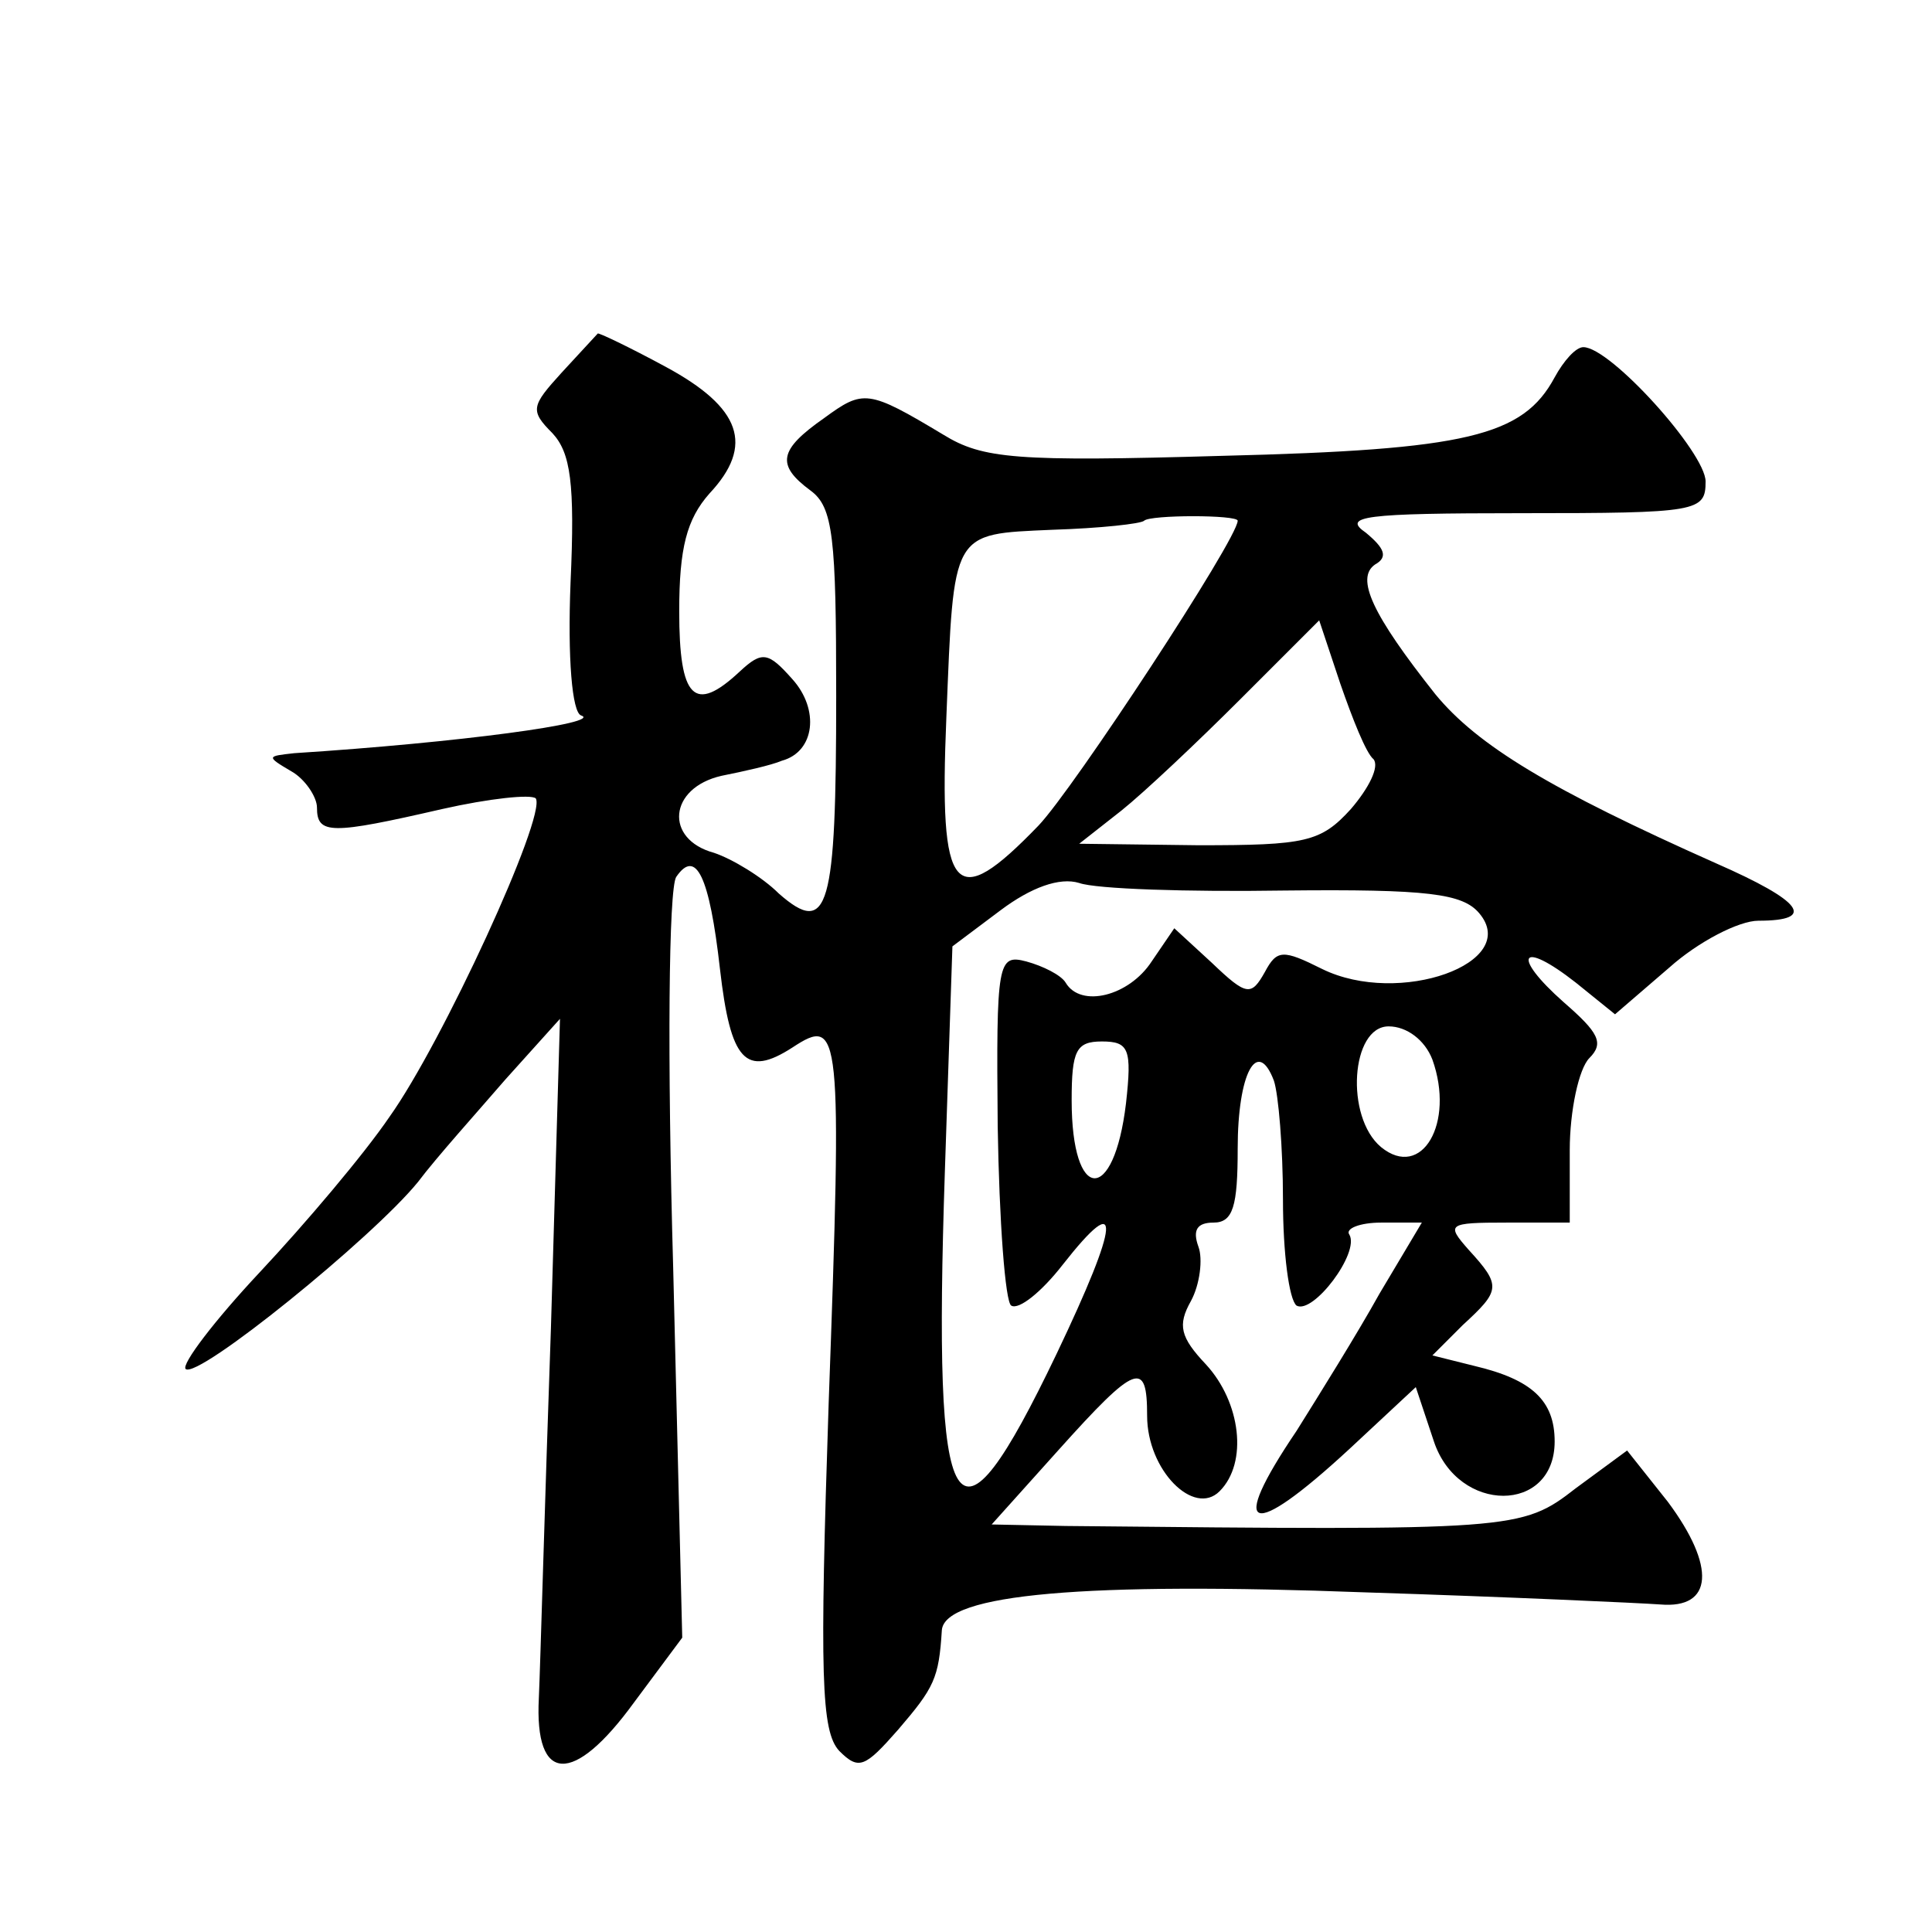
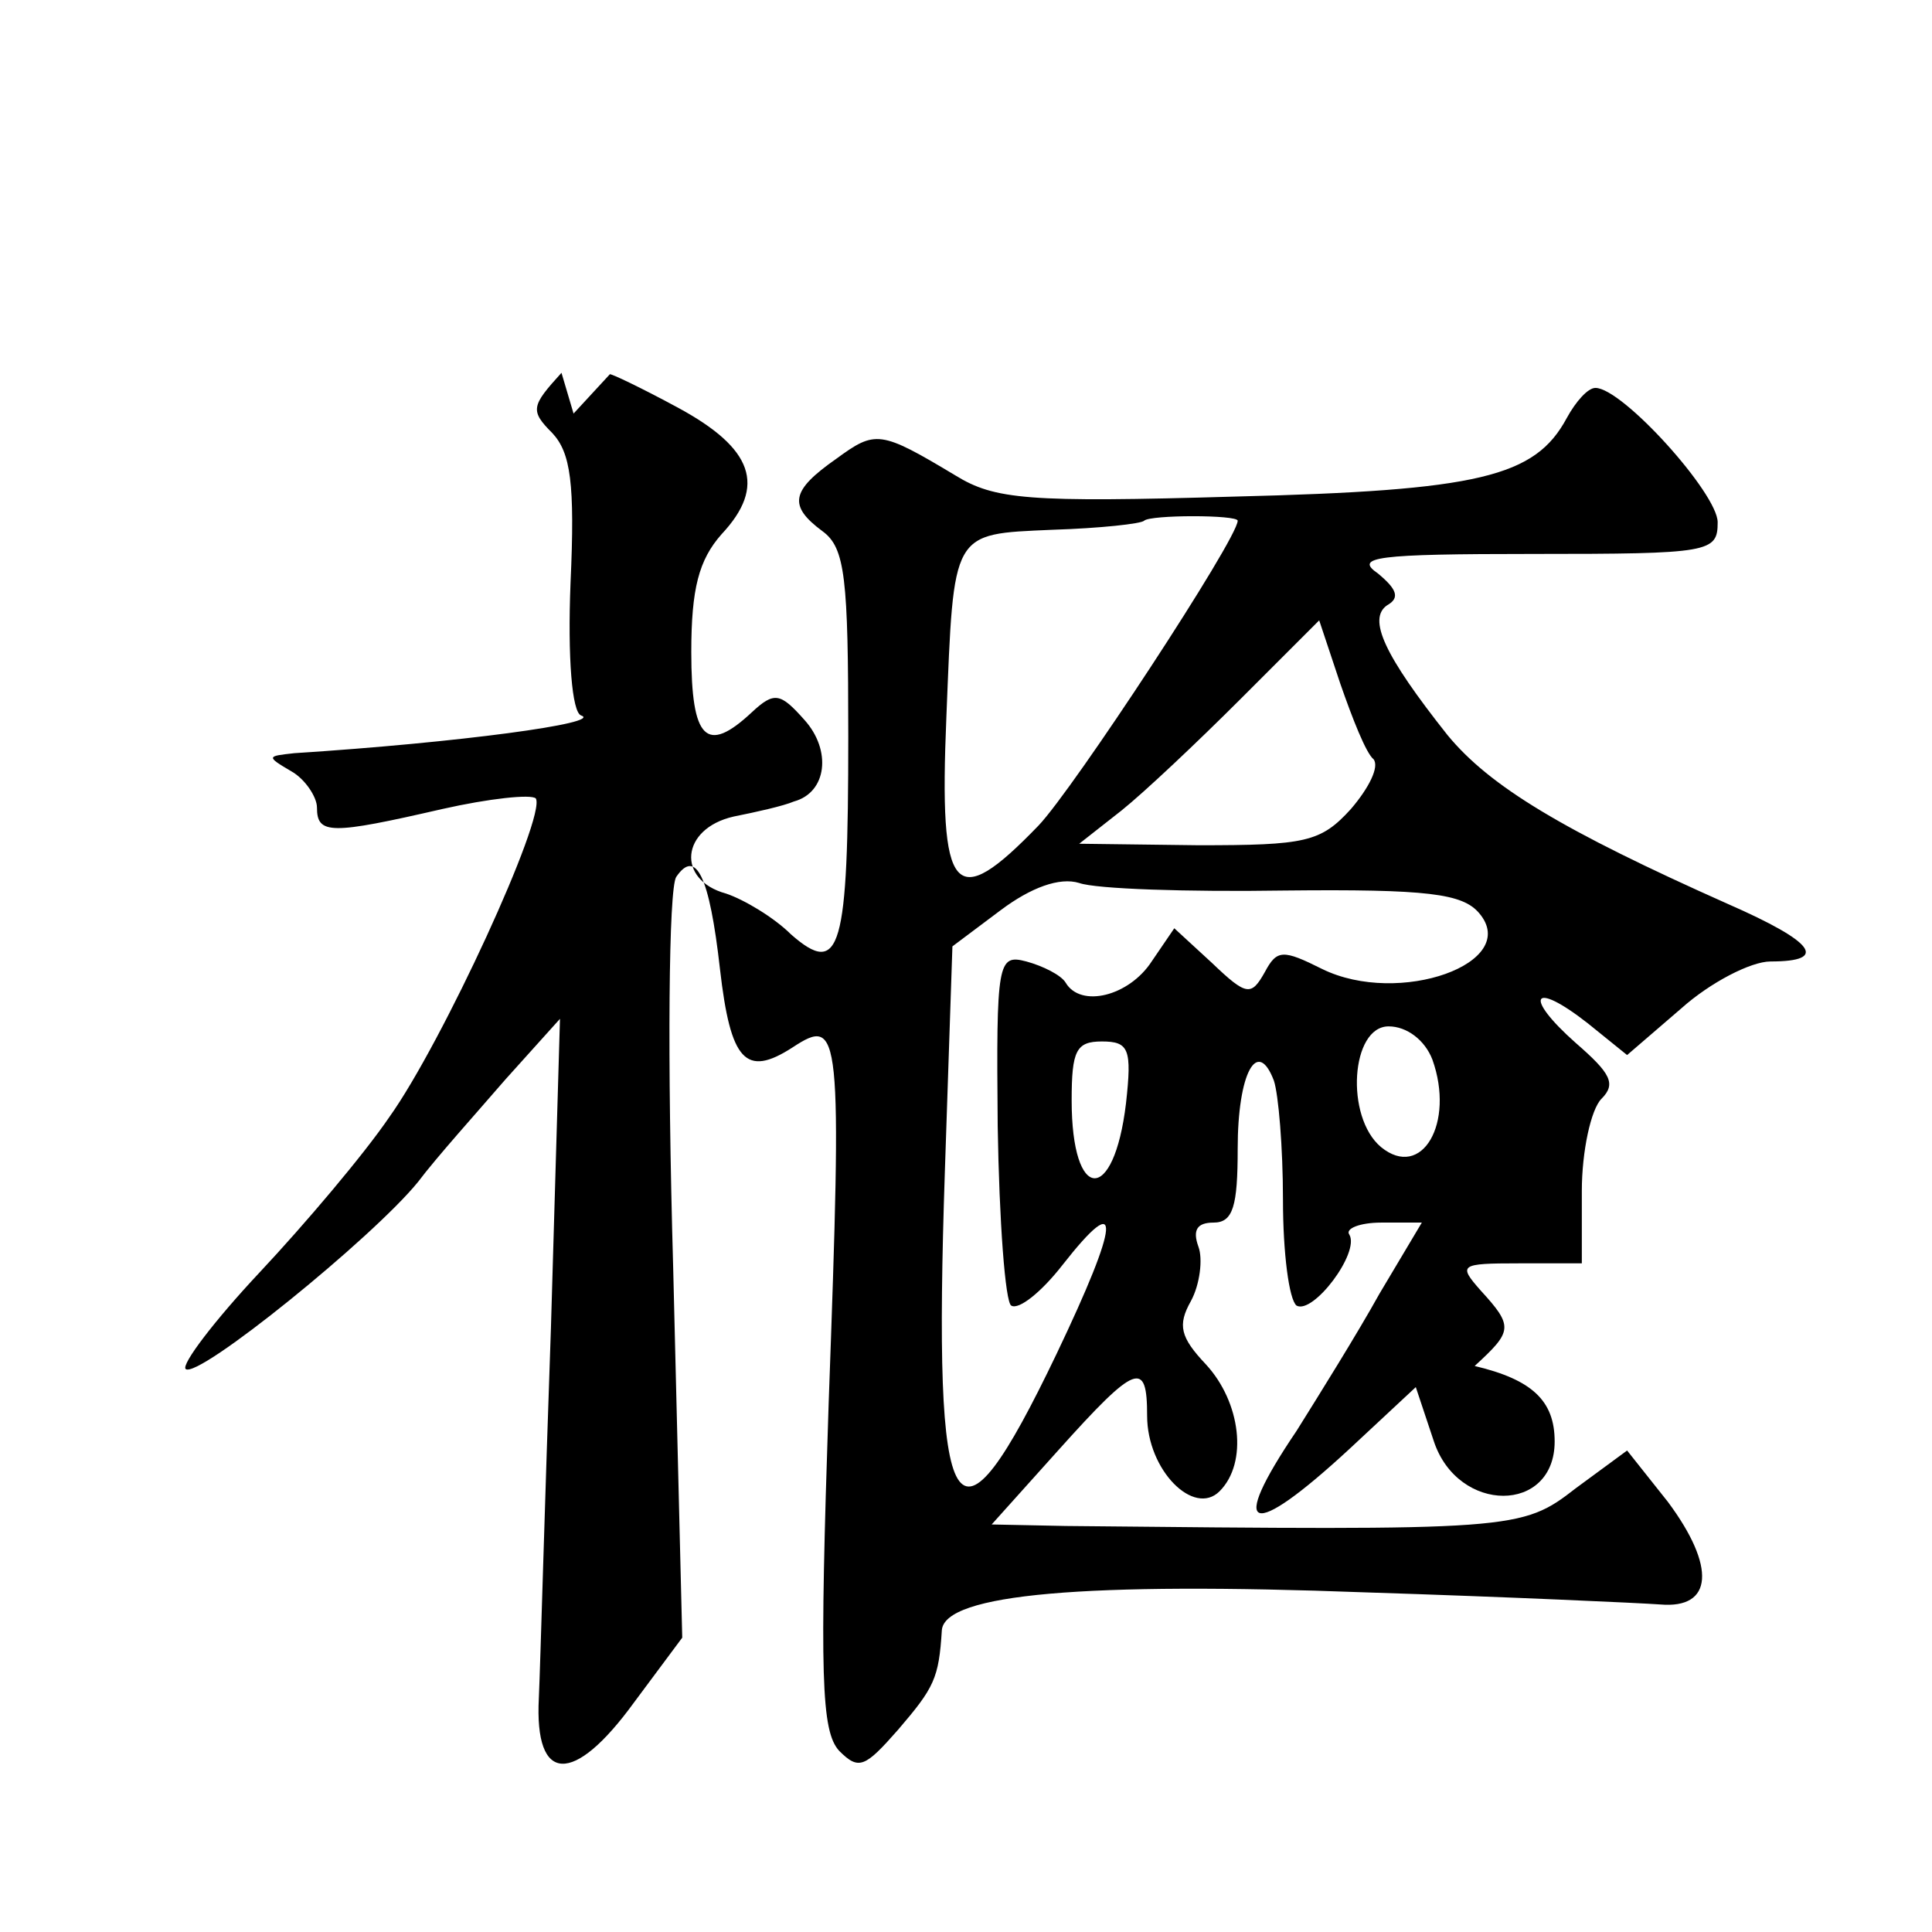
<svg xmlns="http://www.w3.org/2000/svg" version="1.0" width="128pt" height="128pt" viewBox="0 0 128 128" preserveAspectRatio="xMidYMid meet">
  <g transform="translate(0,128) scale(0.1,-0.1)" fill="#0" stroke="none">
-     <path d="M372 1033 c-20 -22 -21 -25 -6 -40 12 -13 15 -33 12 -99 -2 -50 1 -86 7 -88 15 -5 -81 -18 -190 -25 -18 -2 -19 -2 -2 -12 9 -5 17 -17 17 -24 0 -18 9 -18 83 -1 31 7 59 10 62 7 7 -12 -62 -162 -97 -211 -17 -25 -56 -71 -86 -103 -30 -32 -52 -61 -49 -64 8 -7 124 87 154 124 12 16 39 46 58 68 l36 40 -6 -205 c-4 -113 -7 -223 -8 -245 -3 -57 23 -58 63 -3 l32 43 -6 245 c-4 140 -3 251 2 259 13 19 22 1 29 -61 7 -61 17 -72 48 -52 32 21 33 13 24 -236 -6 -180 -5 -217 7 -230 13 -13 17 -11 39 14 24 28 27 34 29 66 2 24 95 32 281 25 94 -3 181 -7 195 -8 35 -3 37 25 5 68 l-27 34 -34 -25 c-36 -28 -40 -28 -338 -25 l-49 1 44 49 c52 58 59 60 59 23 0 -36 31 -67 48 -50 19 19 14 59 -9 84 -17 18 -19 26 -10 42 6 11 8 28 5 36 -4 11 -1 16 10 16 13 0 16 11 16 49 0 50 13 74 24 45 3 -9 6 -44 6 -79 0 -35 4 -66 9 -70 11 -6 42 35 35 47 -3 4 7 8 21 8 l27 0 -28 -47 c-15 -27 -40 -67 -55 -91 -46 -68 -31 -73 35 -12 l44 41 12 -36 c16 -48 80 -48 80 0 0 27 -15 41 -53 50 l-28 7 20 20 c25 23 26 26 4 50 -15 17 -14 18 25 18 l42 0 0 48 c0 26 6 54 13 61 10 10 6 17 -17 37 -35 31 -29 42 8 13 l26 -21 36 31 c19 17 46 31 59 31 39 0 29 13 -28 38 -110 49 -158 78 -186 112 -42 53 -53 77 -40 86 9 5 6 11 -6 21 -16 11 -2 13 103 13 117 0 122 1 122 21 0 19 -63 89 -81 89 -5 0 -13 -9 -19 -20 -21 -39 -58 -48 -220 -52 -137 -4 -159 -2 -185 14 -50 30 -53 30 -79 11 -30 -21 -32 -31 -9 -48 15 -11 17 -31 17 -136 0 -141 -5 -160 -38 -131 -11 11 -31 23 -43 27 -33 9 -30 43 5 51 15 3 33 7 40 10 22 6 25 34 7 54 -16 18 -20 19 -35 5 -30 -28 -40 -18 -40 40 0 42 5 61 20 78 30 32 21 57 -29 84 -24 13 -45 23 -45 22 -1 -1 -11 -12 -24 -26z m448 -98 c0 -12 -109 -178 -132 -202 -56 -58 -66 -47 -61 72 5 124 3 121 70 124 32 1 59 4 61 6 4 4 62 4 62 0z m90 -158 c4 -5 -3 -19 -15 -33 -20 -22 -30 -24 -101 -24 l-79 1 28 22 c15 12 50 45 79 74 l52 52 14 -42 c8 -23 17 -46 22 -50z m-59 -87 c95 1 118 -2 129 -15 28 -33 -53 -62 -104 -37 -26 13 -30 13 -38 -2 -9 -16 -12 -16 -35 6 l-25 23 -15 -22 c-15 -23 -47 -31 -57 -14 -3 5 -15 11 -26 14 -19 5 -20 0 -19 -109 1 -63 5 -117 9 -119 5 -3 20 9 34 27 40 51 38 29 -4 -59 -68 -142 -82 -119 -74 121 l5 149 32 24 c20 15 39 22 52 18 11 -4 72 -6 136 -5z m98 -112 c15 -42 -7 -80 -34 -58 -24 20 -20 80 5 80 12 0 24 -9 29 -22z m-203 -29 c-8 -67 -36 -66 -36 2 0 33 3 39 20 39 18 0 20 -5 16 -41z" />
+     <path d="M372 1033 c-20 -22 -21 -25 -6 -40 12 -13 15 -33 12 -99 -2 -50 1 -86 7 -88 15 -5 -81 -18 -190 -25 -18 -2 -19 -2 -2 -12 9 -5 17 -17 17 -24 0 -18 9 -18 83 -1 31 7 59 10 62 7 7 -12 -62 -162 -97 -211 -17 -25 -56 -71 -86 -103 -30 -32 -52 -61 -49 -64 8 -7 124 87 154 124 12 16 39 46 58 68 l36 40 -6 -205 c-4 -113 -7 -223 -8 -245 -3 -57 23 -58 63 -3 l32 43 -6 245 c-4 140 -3 251 2 259 13 19 22 1 29 -61 7 -61 17 -72 48 -52 32 21 33 13 24 -236 -6 -180 -5 -217 7 -230 13 -13 17 -11 39 14 24 28 27 34 29 66 2 24 95 32 281 25 94 -3 181 -7 195 -8 35 -3 37 25 5 68 l-27 34 -34 -25 c-36 -28 -40 -28 -338 -25 l-49 1 44 49 c52 58 59 60 59 23 0 -36 31 -67 48 -50 19 19 14 59 -9 84 -17 18 -19 26 -10 42 6 11 8 28 5 36 -4 11 -1 16 10 16 13 0 16 11 16 49 0 50 13 74 24 45 3 -9 6 -44 6 -79 0 -35 4 -66 9 -70 11 -6 42 35 35 47 -3 4 7 8 21 8 l27 0 -28 -47 c-15 -27 -40 -67 -55 -91 -46 -68 -31 -73 35 -12 l44 41 12 -36 c16 -48 80 -48 80 0 0 27 -15 41 -53 50 c25 23 26 26 4 50 -15 17 -14 18 25 18 l42 0 0 48 c0 26 6 54 13 61 10 10 6 17 -17 37 -35 31 -29 42 8 13 l26 -21 36 31 c19 17 46 31 59 31 39 0 29 13 -28 38 -110 49 -158 78 -186 112 -42 53 -53 77 -40 86 9 5 6 11 -6 21 -16 11 -2 13 103 13 117 0 122 1 122 21 0 19 -63 89 -81 89 -5 0 -13 -9 -19 -20 -21 -39 -58 -48 -220 -52 -137 -4 -159 -2 -185 14 -50 30 -53 30 -79 11 -30 -21 -32 -31 -9 -48 15 -11 17 -31 17 -136 0 -141 -5 -160 -38 -131 -11 11 -31 23 -43 27 -33 9 -30 43 5 51 15 3 33 7 40 10 22 6 25 34 7 54 -16 18 -20 19 -35 5 -30 -28 -40 -18 -40 40 0 42 5 61 20 78 30 32 21 57 -29 84 -24 13 -45 23 -45 22 -1 -1 -11 -12 -24 -26z m448 -98 c0 -12 -109 -178 -132 -202 -56 -58 -66 -47 -61 72 5 124 3 121 70 124 32 1 59 4 61 6 4 4 62 4 62 0z m90 -158 c4 -5 -3 -19 -15 -33 -20 -22 -30 -24 -101 -24 l-79 1 28 22 c15 12 50 45 79 74 l52 52 14 -42 c8 -23 17 -46 22 -50z m-59 -87 c95 1 118 -2 129 -15 28 -33 -53 -62 -104 -37 -26 13 -30 13 -38 -2 -9 -16 -12 -16 -35 6 l-25 23 -15 -22 c-15 -23 -47 -31 -57 -14 -3 5 -15 11 -26 14 -19 5 -20 0 -19 -109 1 -63 5 -117 9 -119 5 -3 20 9 34 27 40 51 38 29 -4 -59 -68 -142 -82 -119 -74 121 l5 149 32 24 c20 15 39 22 52 18 11 -4 72 -6 136 -5z m98 -112 c15 -42 -7 -80 -34 -58 -24 20 -20 80 5 80 12 0 24 -9 29 -22z m-203 -29 c-8 -67 -36 -66 -36 2 0 33 3 39 20 39 18 0 20 -5 16 -41z" />
  </g>
</svg>